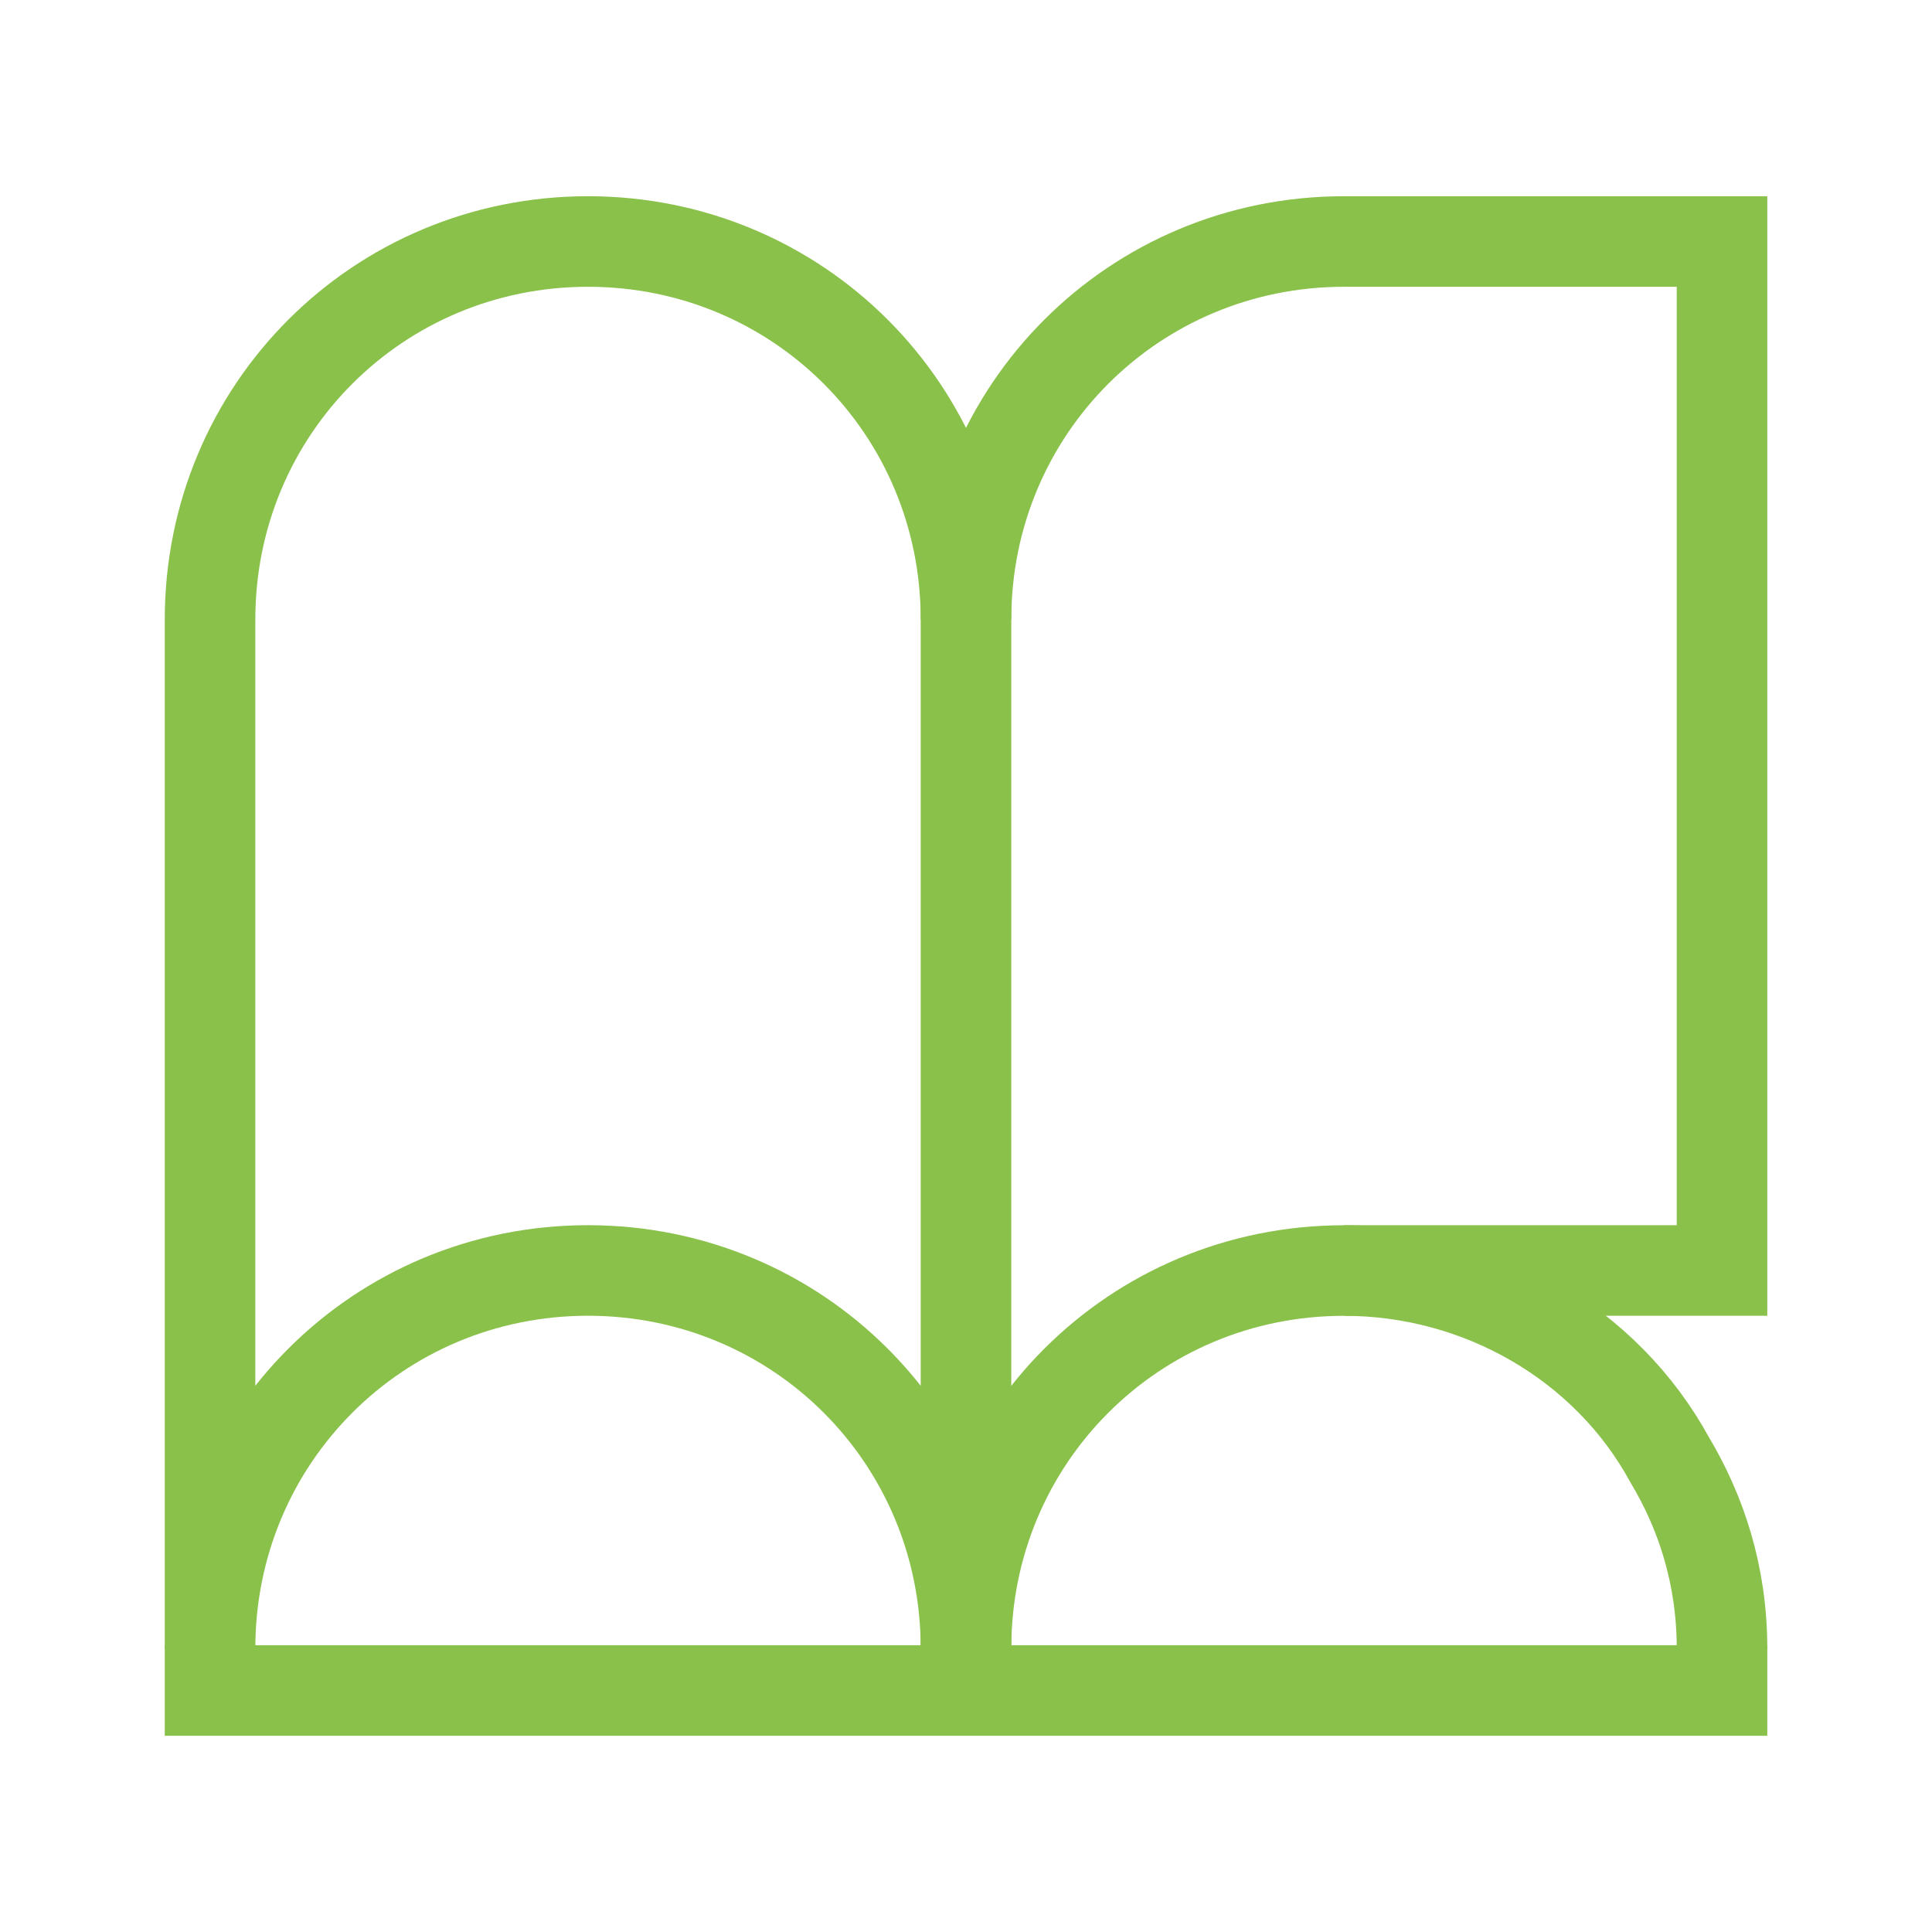
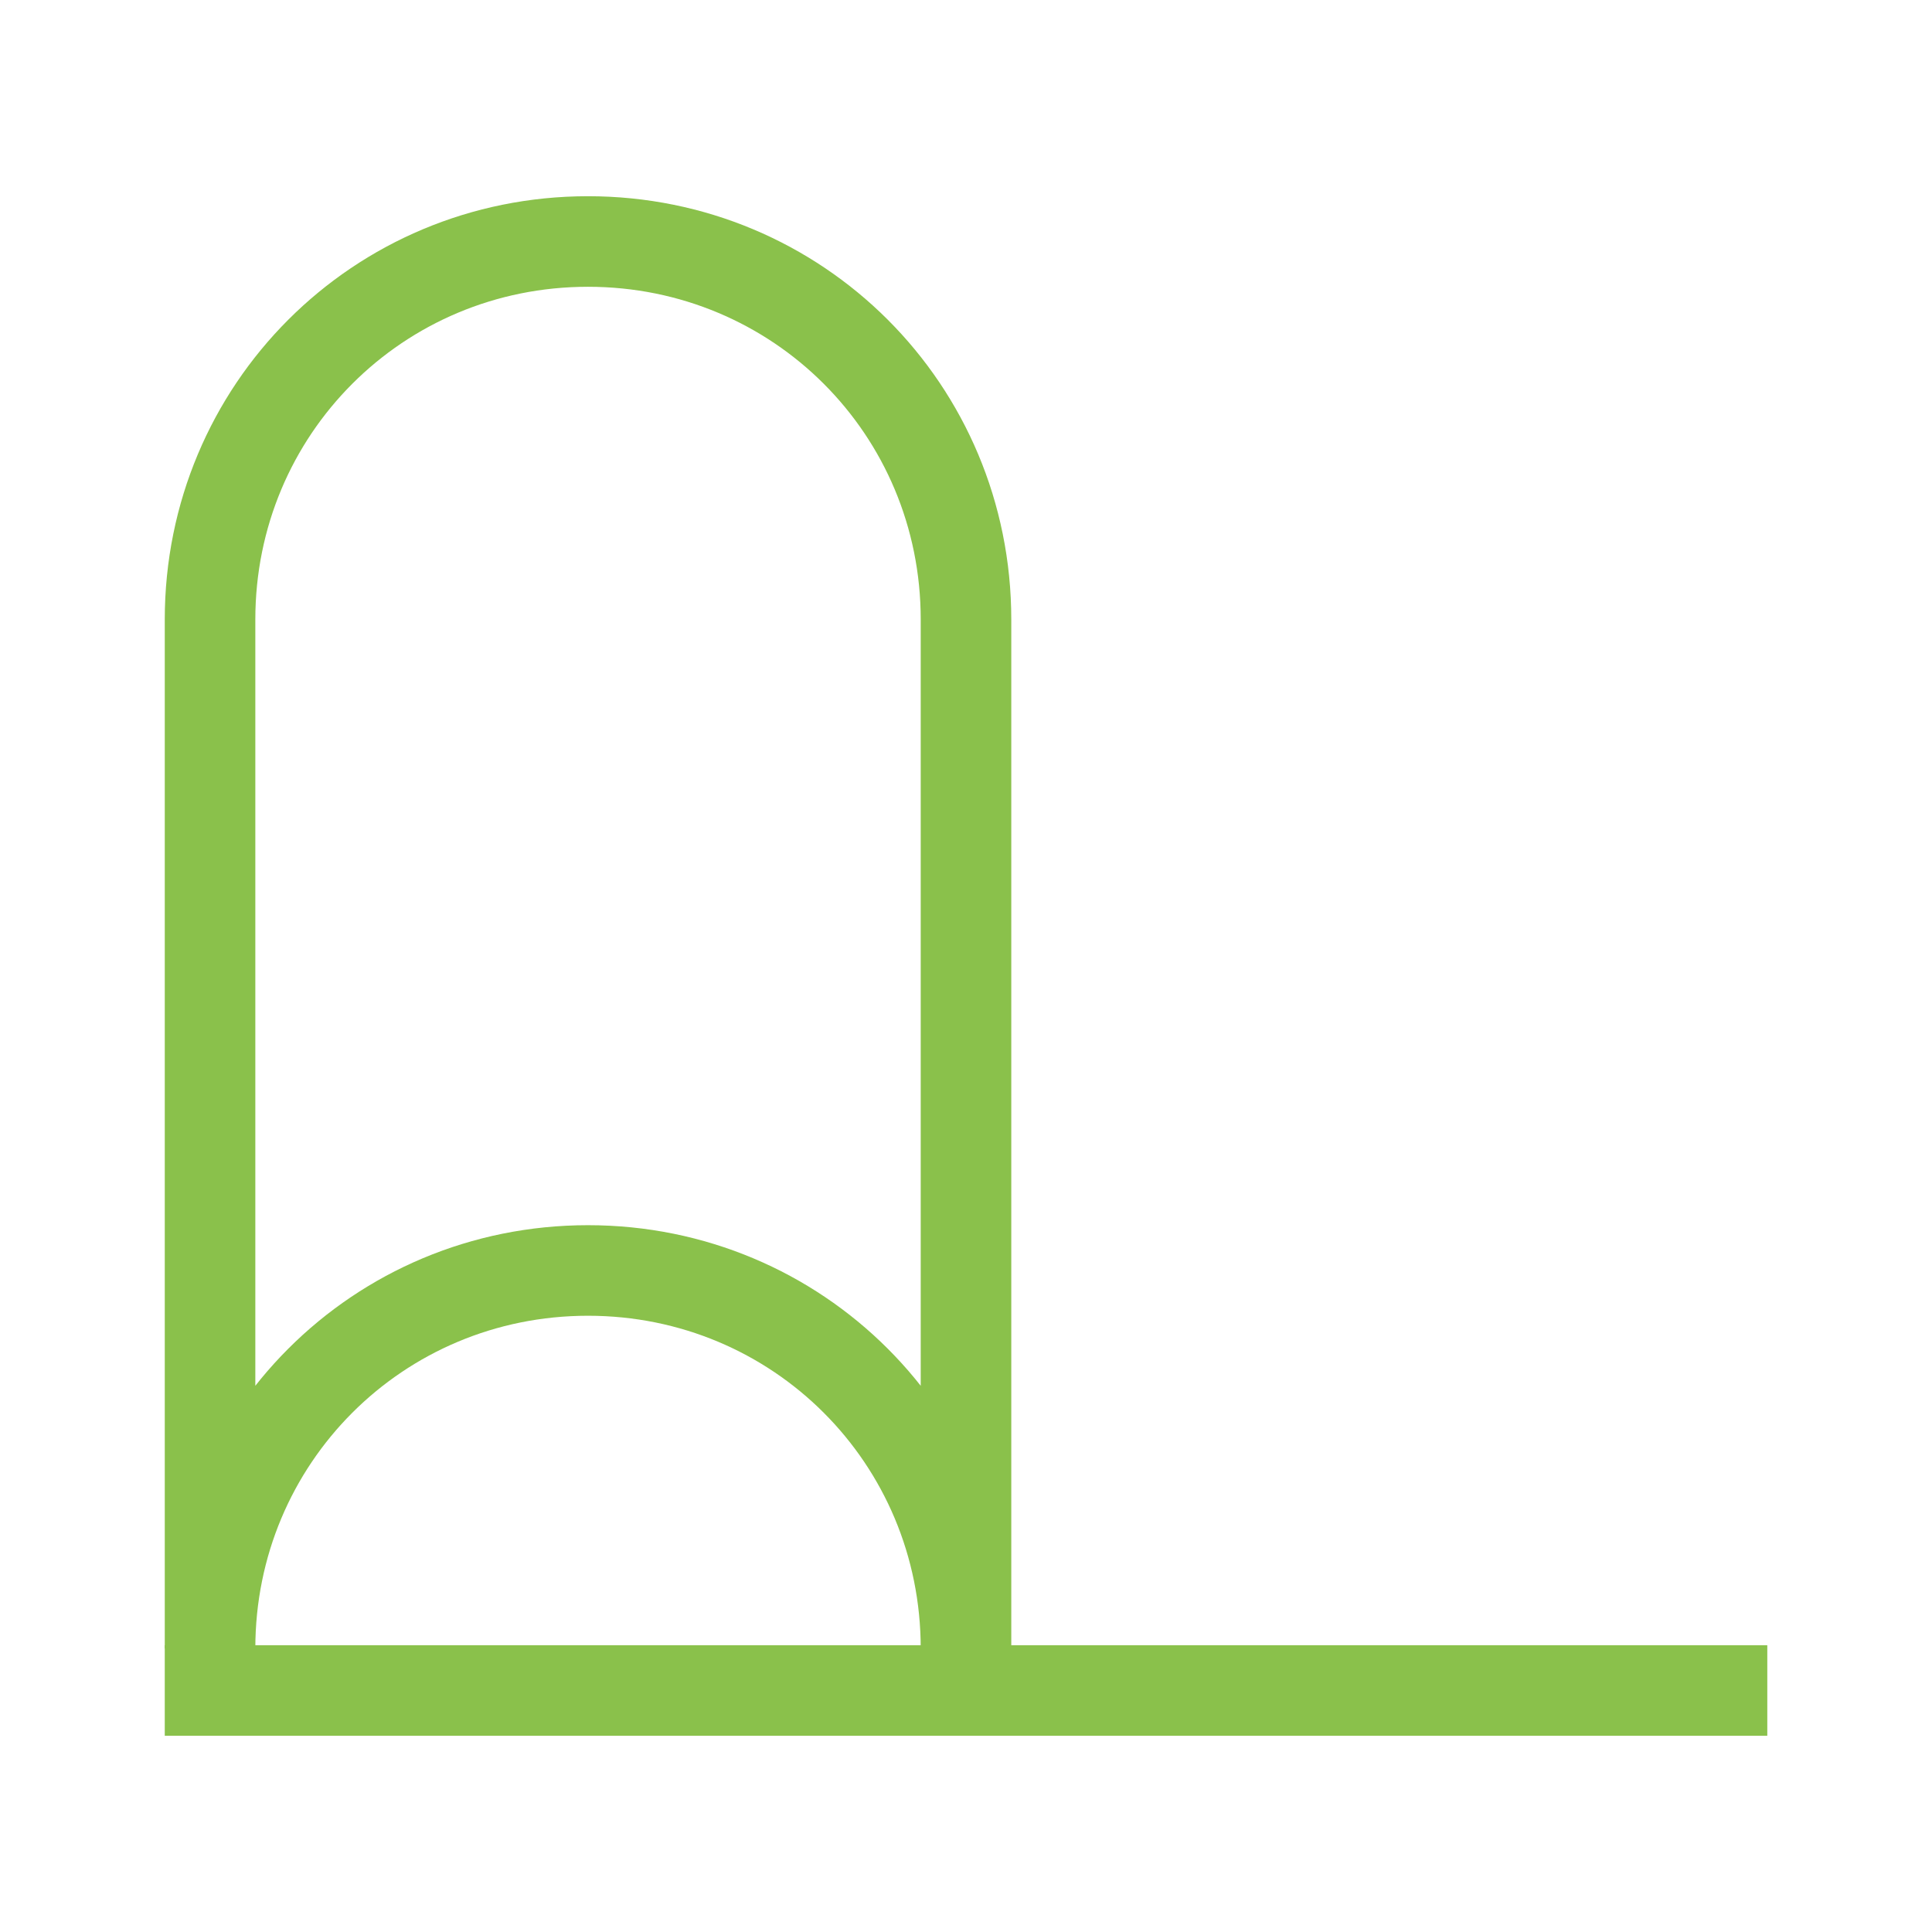
<svg xmlns="http://www.w3.org/2000/svg" width="32" height="32" viewBox="0 0 32 32" fill="none">
  <path d="M3.479 28H28.522" stroke="#8AC14B" stroke-width="1.5" stroke-miterlimit="10" stroke-linecap="square" />
-   <path d="M16 27.304C16 23.826 18.783 21.044 22.261 21.044C24.522 21.044 26.609 22.261 27.652 24.174C28.174 25.044 28.522 26.087 28.522 27.304" stroke="#8AC14B" stroke-width="1.5" stroke-miterlimit="10" />
  <path d="M16 27.304C16 23.826 13.218 21.043 9.739 21.043C6.261 21.043 3.479 23.826 3.479 27.304V10.261C3.479 6.783 6.261 4 9.739 4C13.218 4 16 6.783 16 10.261V27.304Z" stroke="#8AC14B" stroke-width="1.5" stroke-miterlimit="10" />
-   <path d="M16 10.261C16 6.783 18.783 4 22.261 4H28.522V21.043H22.261" stroke="#8AC14B" stroke-width="1.5" stroke-miterlimit="10" />
</svg>